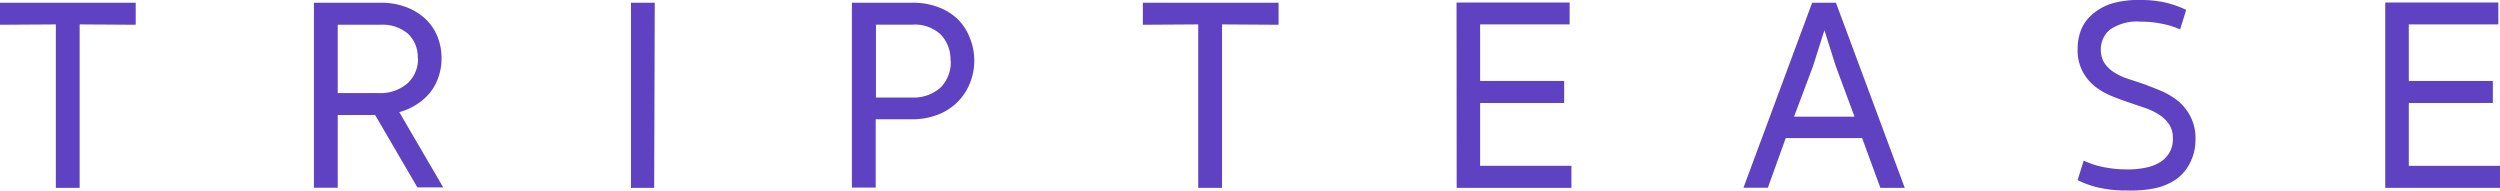
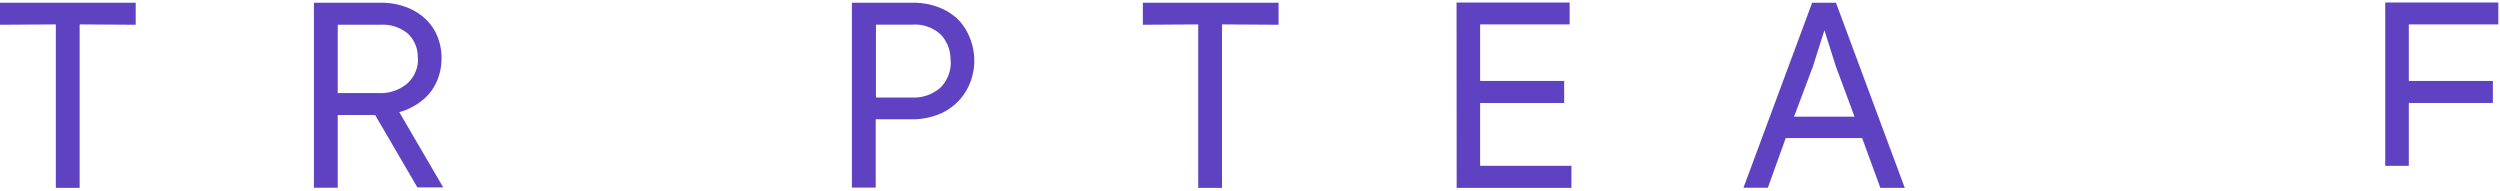
<svg xmlns="http://www.w3.org/2000/svg" viewBox="0 0 210 16.01">
  <defs>
    <style>.cls-1{fill:#5f42c2;}</style>
  </defs>
  <title>logo-triptease</title>
  <g id="superlayer">
    <path class="cls-1" d="M6.69,2.05V15.78h-2V2.05L0,2.08V.23H11.4V2.08Z" />
    <path class="cls-1" d="M37.09,4.89a4.82,4.82,0,0,1-.24,1.53,4.47,4.47,0,0,1-.7,1.33,4.65,4.65,0,0,1-1.12,1,5.14,5.14,0,0,1-1.49.67l3.69,6.32H35.06L31.51,9.66H28.37v6.11h-2V.23h5.56A6,6,0,0,1,34.13.6a4.86,4.86,0,0,1,1.62,1,4.17,4.17,0,0,1,1,1.48A4.81,4.81,0,0,1,37.09,4.89Zm-2,0a2.69,2.69,0,0,0-.81-2.05,3.31,3.31,0,0,0-2.35-.76H28.37V7.82h3.44A3.47,3.47,0,0,0,34.23,7,2.74,2.74,0,0,0,35.11,4.89Z" />
-     <path class="cls-1" d="M54.95,15.78H53V.23h2Z" />
    <path class="cls-1" d="M81.84,5.07A5.06,5.06,0,0,1,81.47,7a4.68,4.68,0,0,1-2.71,2.64,6,6,0,0,1-2.2.38h-3v5.74h-2V.23h5.1a5.86,5.86,0,0,1,2.18.38,4.71,4.71,0,0,1,1.61,1,4.46,4.46,0,0,1,1,1.53A5.09,5.09,0,0,1,81.84,5.07Zm-2,0A3,3,0,0,0,79,2.88a3.19,3.19,0,0,0-2.35-.81H73.58V8.19h3A3.38,3.38,0,0,0,79,7.36,3,3,0,0,0,79.86,5.07Z" />
    <path class="cls-1" d="M102.65,2.05V15.78h-2V2.05L96,2.08V.23h11.4V2.08Z" />
    <path class="cls-1" d="M122.35.21h9.5V2.05h-7.52V6.8h7.06V8.65h-7.06v5.28H132v1.85h-9.64Z" />
    <path class="cls-1" d="M156.42,11.6H150l-1.5,4.17h-2.05L152.22.23h2L160,15.78h-2.05ZM150.7,9.8h5.08L154.2,5.54l-.95-3h0l-.95,3Z" />
-     <path class="cls-1" d="M178.75,16a10.67,10.67,0,0,1-2.47-.24,8,8,0,0,1-1.76-.63l.51-1.64a6.85,6.85,0,0,0,1.59.53,9.89,9.89,0,0,0,2.12.21,7.15,7.15,0,0,0,1.52-.15,3.68,3.68,0,0,0,1.19-.46,2.23,2.23,0,0,0,1.07-2,2.08,2.08,0,0,0-.3-1.15,2.8,2.8,0,0,0-.8-.8,5.32,5.32,0,0,0-1.17-.58l-1.38-.47q-.69-.23-1.46-.54A6,6,0,0,1,176,7.28,4,4,0,0,1,174.94,6a3.79,3.79,0,0,1-.42-1.86,4.44,4.44,0,0,1,.3-1.66,3.4,3.4,0,0,1,1-1.33,4.57,4.57,0,0,1,1.66-.88A8.11,8.11,0,0,1,179.83,0a9,9,0,0,1,2.08.22,8.41,8.41,0,0,1,1.73.61l-.51,1.64A6.84,6.84,0,0,0,181.62,2a8.32,8.32,0,0,0-1.79-.18,4,4,0,0,0-2.58.66,2.11,2.11,0,0,0-.78,1.7,2,2,0,0,0,.28,1.08,2.61,2.61,0,0,0,.75.76,5,5,0,0,0,1.1.55L179.9,7q.78.28,1.6.62a6.17,6.17,0,0,1,1.48.88A4.22,4.22,0,0,1,184,9.79a3.93,3.93,0,0,1,.42,1.88A4.19,4.19,0,0,1,184,13.6,3.76,3.76,0,0,1,182.88,15a5.07,5.07,0,0,1-1.8.8A9.92,9.92,0,0,1,178.75,16Z" />
-     <path class="cls-1" d="M200.36.21h9.5V2.05h-7.52V6.8h7.06V8.65h-7.06v5.28H210v1.85h-9.64Z" />
+     <path class="cls-1" d="M200.36.21h9.5V2.05h-7.52V6.8h7.06V8.65h-7.06v5.28H210h-9.64Z" />
  </g>
</svg>